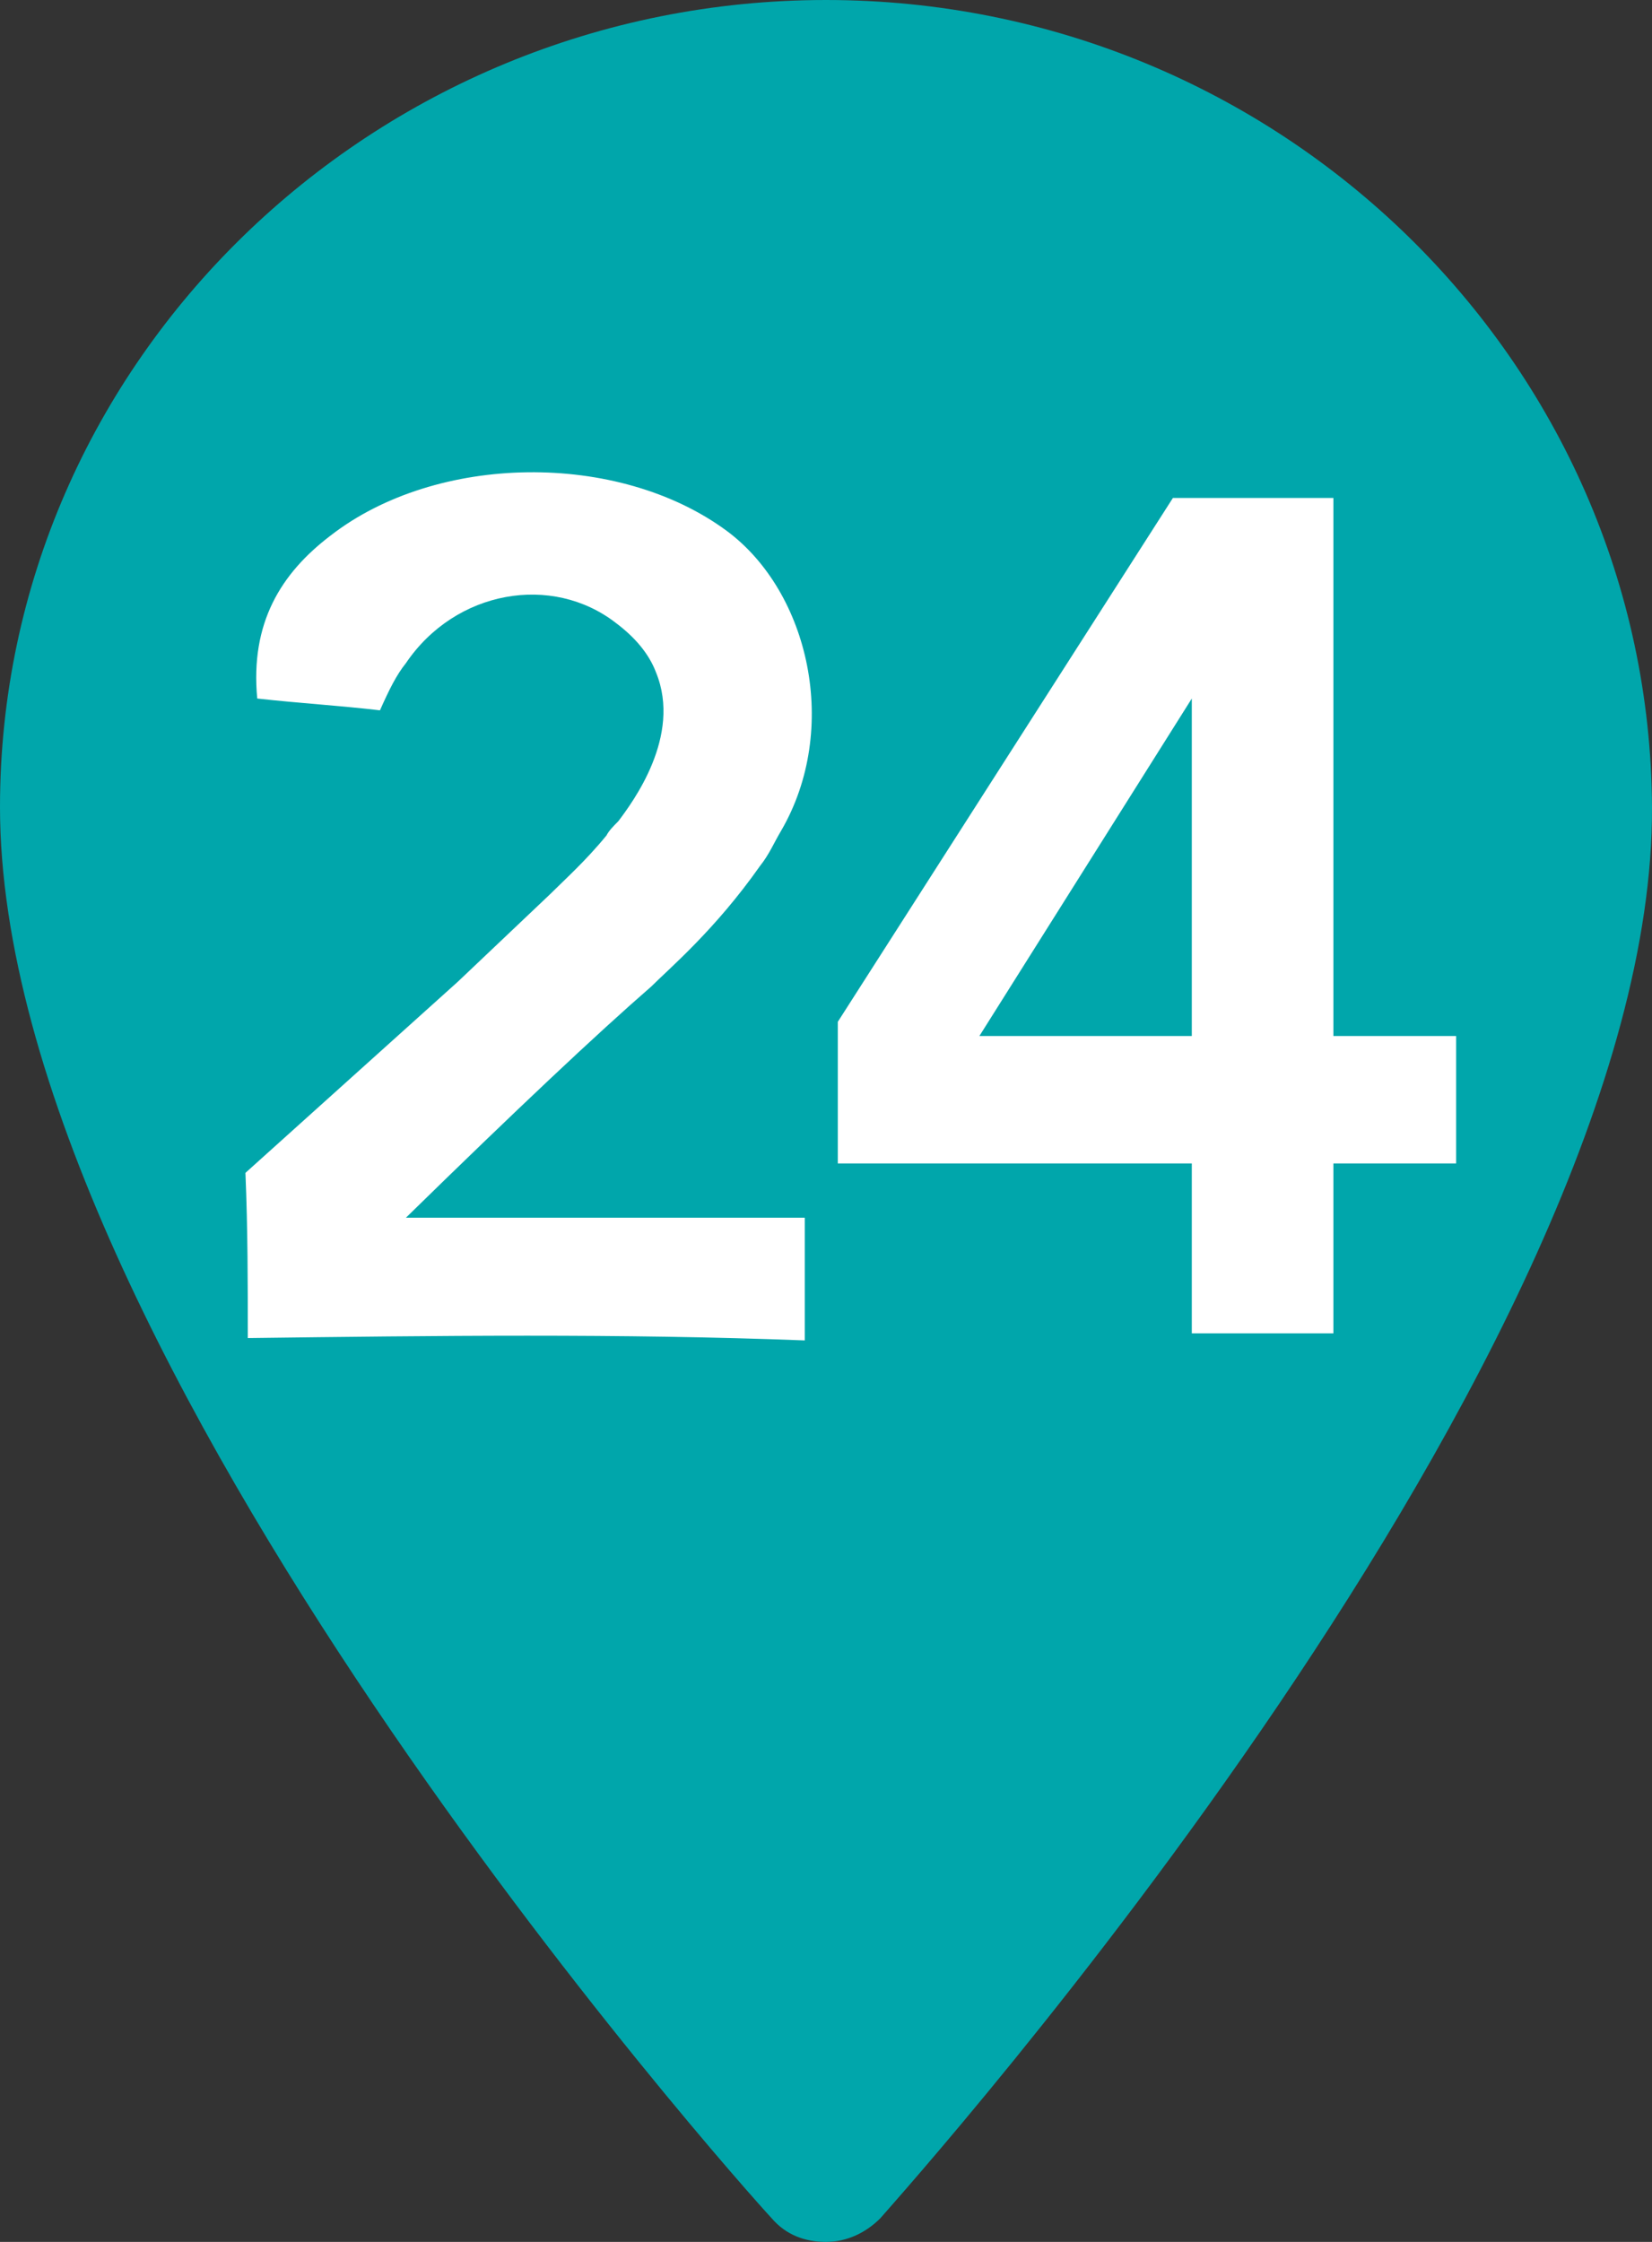
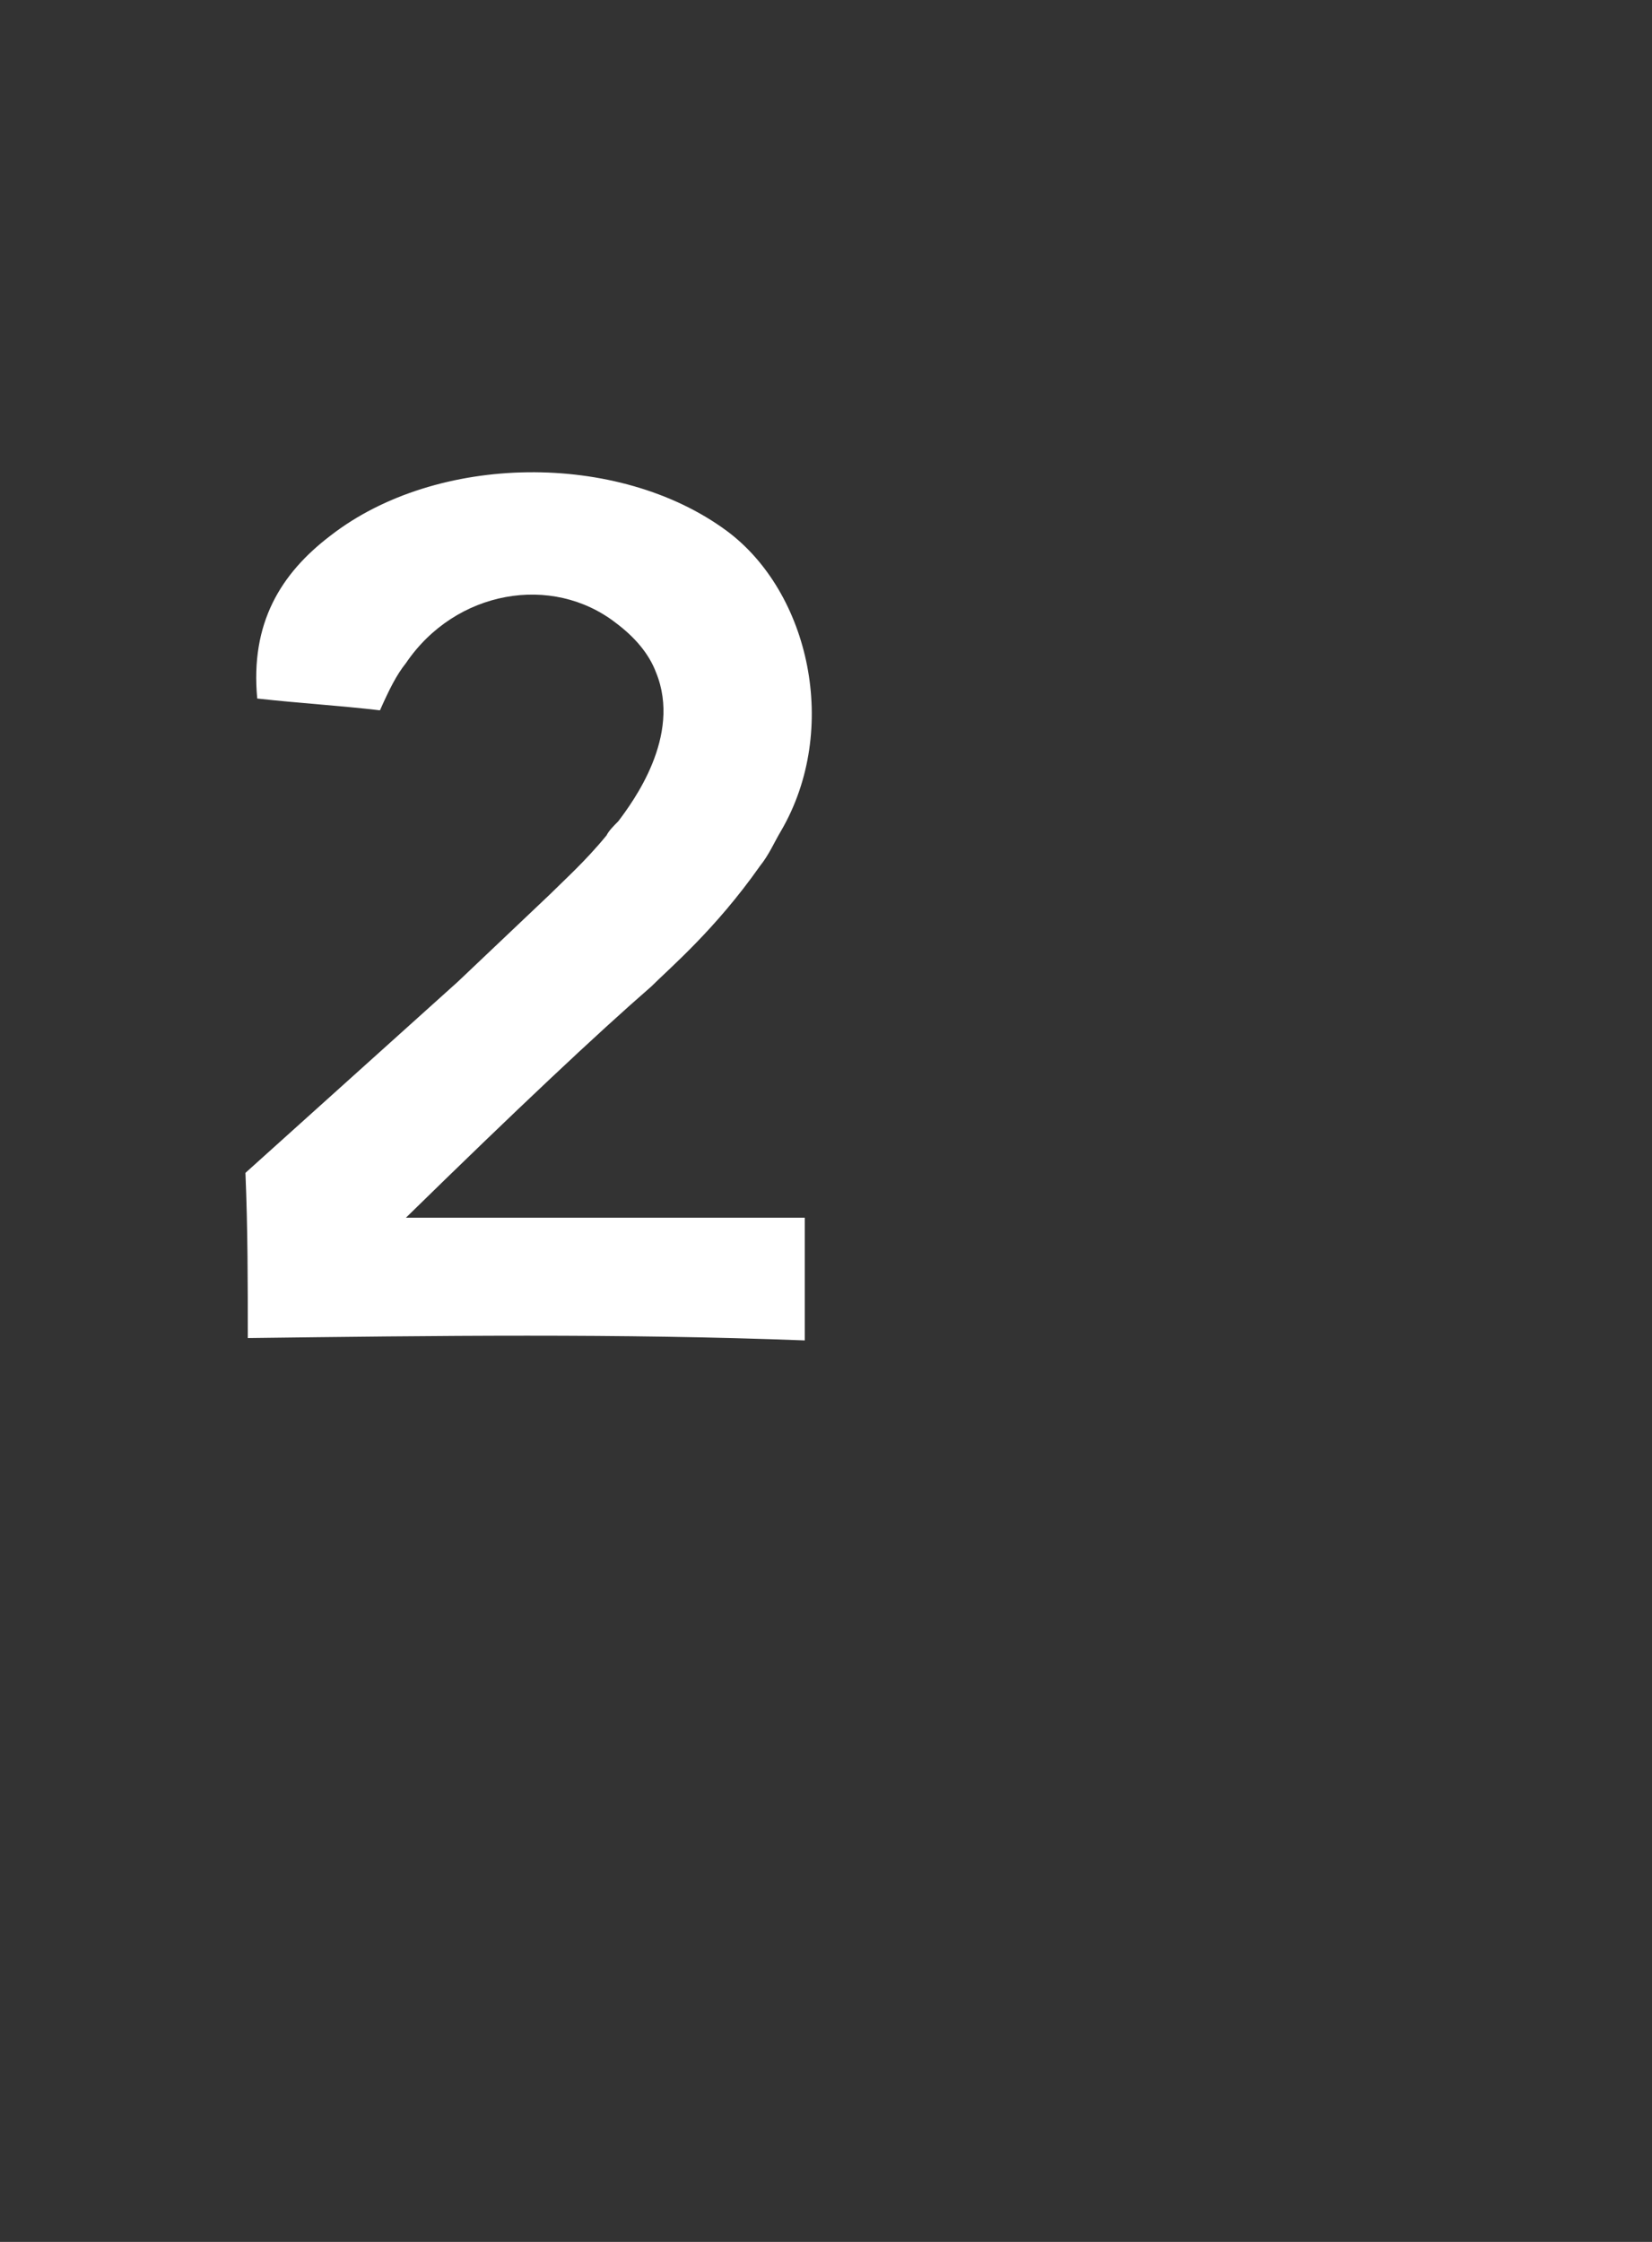
<svg xmlns="http://www.w3.org/2000/svg" version="1.1" id="レイヤー_1" x="0px" y="0px" viewBox="0 0 70 95" style="enable-background:new 0 0 70 95;" xml:space="preserve">
  <rect x="0" y="0" width="70" height="95" fill="#333333" stroke="none" />
  <style type="text/css">
	.st0{fill:#00A6AB;}
	.st1{fill:#FFFFFF;}
</style>
  <g id="レイヤー_2_00000127016683906267040730000008563199701254391696_">
    <g id="img">
-       <path class="st0" d="M35,95c0.9,0,1.7-0.4,2.3-1c1.3-1.5,32.8-36.6,32.7-59.8C69.9,15.3,54.2,0,35,0S0,15.3,0,34.2    C0,57.4,31.3,92.5,32.7,94C33.3,94.7,34.1,95,35,95" />
-       <path class="st1" d="M50.5,49.3h-15v-6l14.2-22.2h6.8v22.8h5.2v5.4h-5.2v7.2h-6V49.3z M50.5,29.6L50.5,29.6l-9,14.3h9L50.5,29.6z" />
      <path id="_x32_" class="st1" d="M10.5,56.7c0-2.3,0-4.6-0.1-7c3-2.7,6-5.4,9-8.1l3.9-3.7c0.6-0.6,1.5-1.4,2.4-2.5    c0.1-0.2,0.3-0.4,0.5-0.6c0.6-0.8,2.7-3.6,1.6-6.3c-0.3-0.8-0.9-1.5-1.7-2.1c-2.7-2.1-6.8-1.4-8.9,1.7c-0.4,0.5-0.7,1.1-1.1,2    c-1.7-0.2-3.4-0.3-5.2-0.5c-0.3-3.2,1-5.3,3.1-6.9c4.5-3.5,12.2-3.6,16.8-0.2c3.5,2.6,4.8,8.4,2.3,12.7c-0.3,0.5-0.5,1-0.9,1.5    c-1.9,2.7-3.8,4.3-4.6,5.1c-2.3,2-5.7,5.2-10.4,9.8c5.6,0,11.3,0,16.9,0v5.2C26.3,56.5,18.4,56.6,10.5,56.7L10.5,56.7z" />
    </g>
  </g>
</svg>